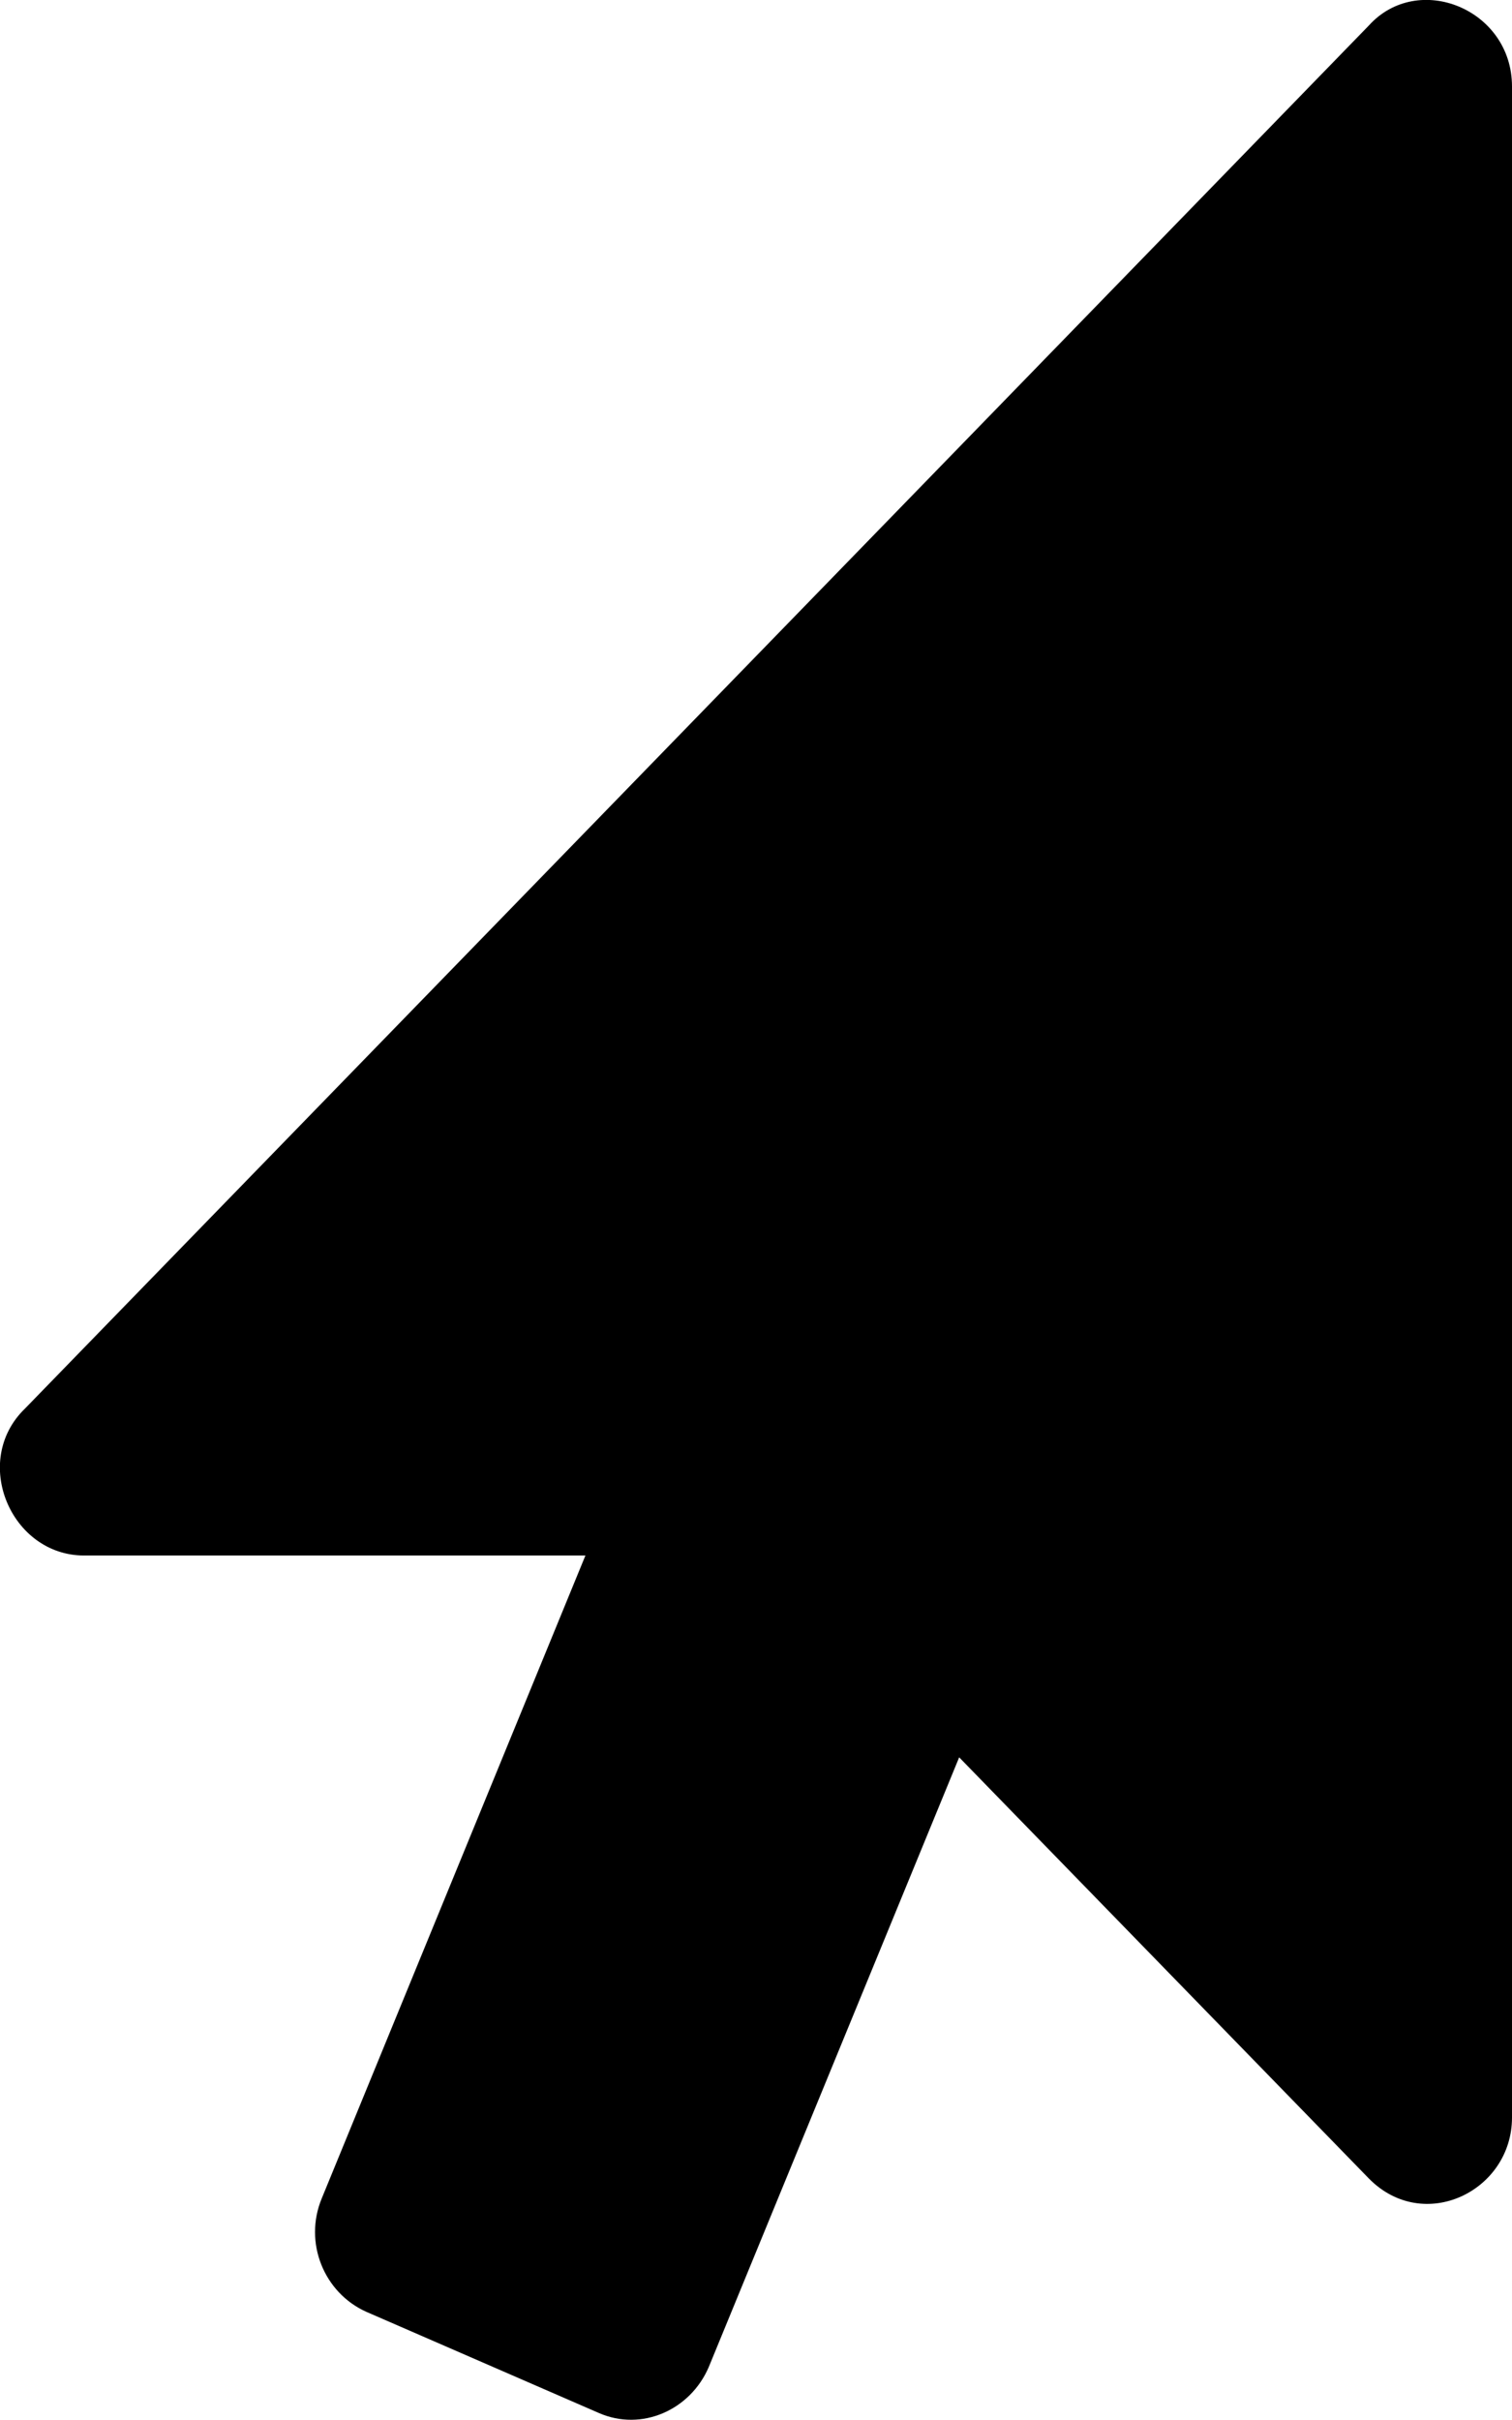
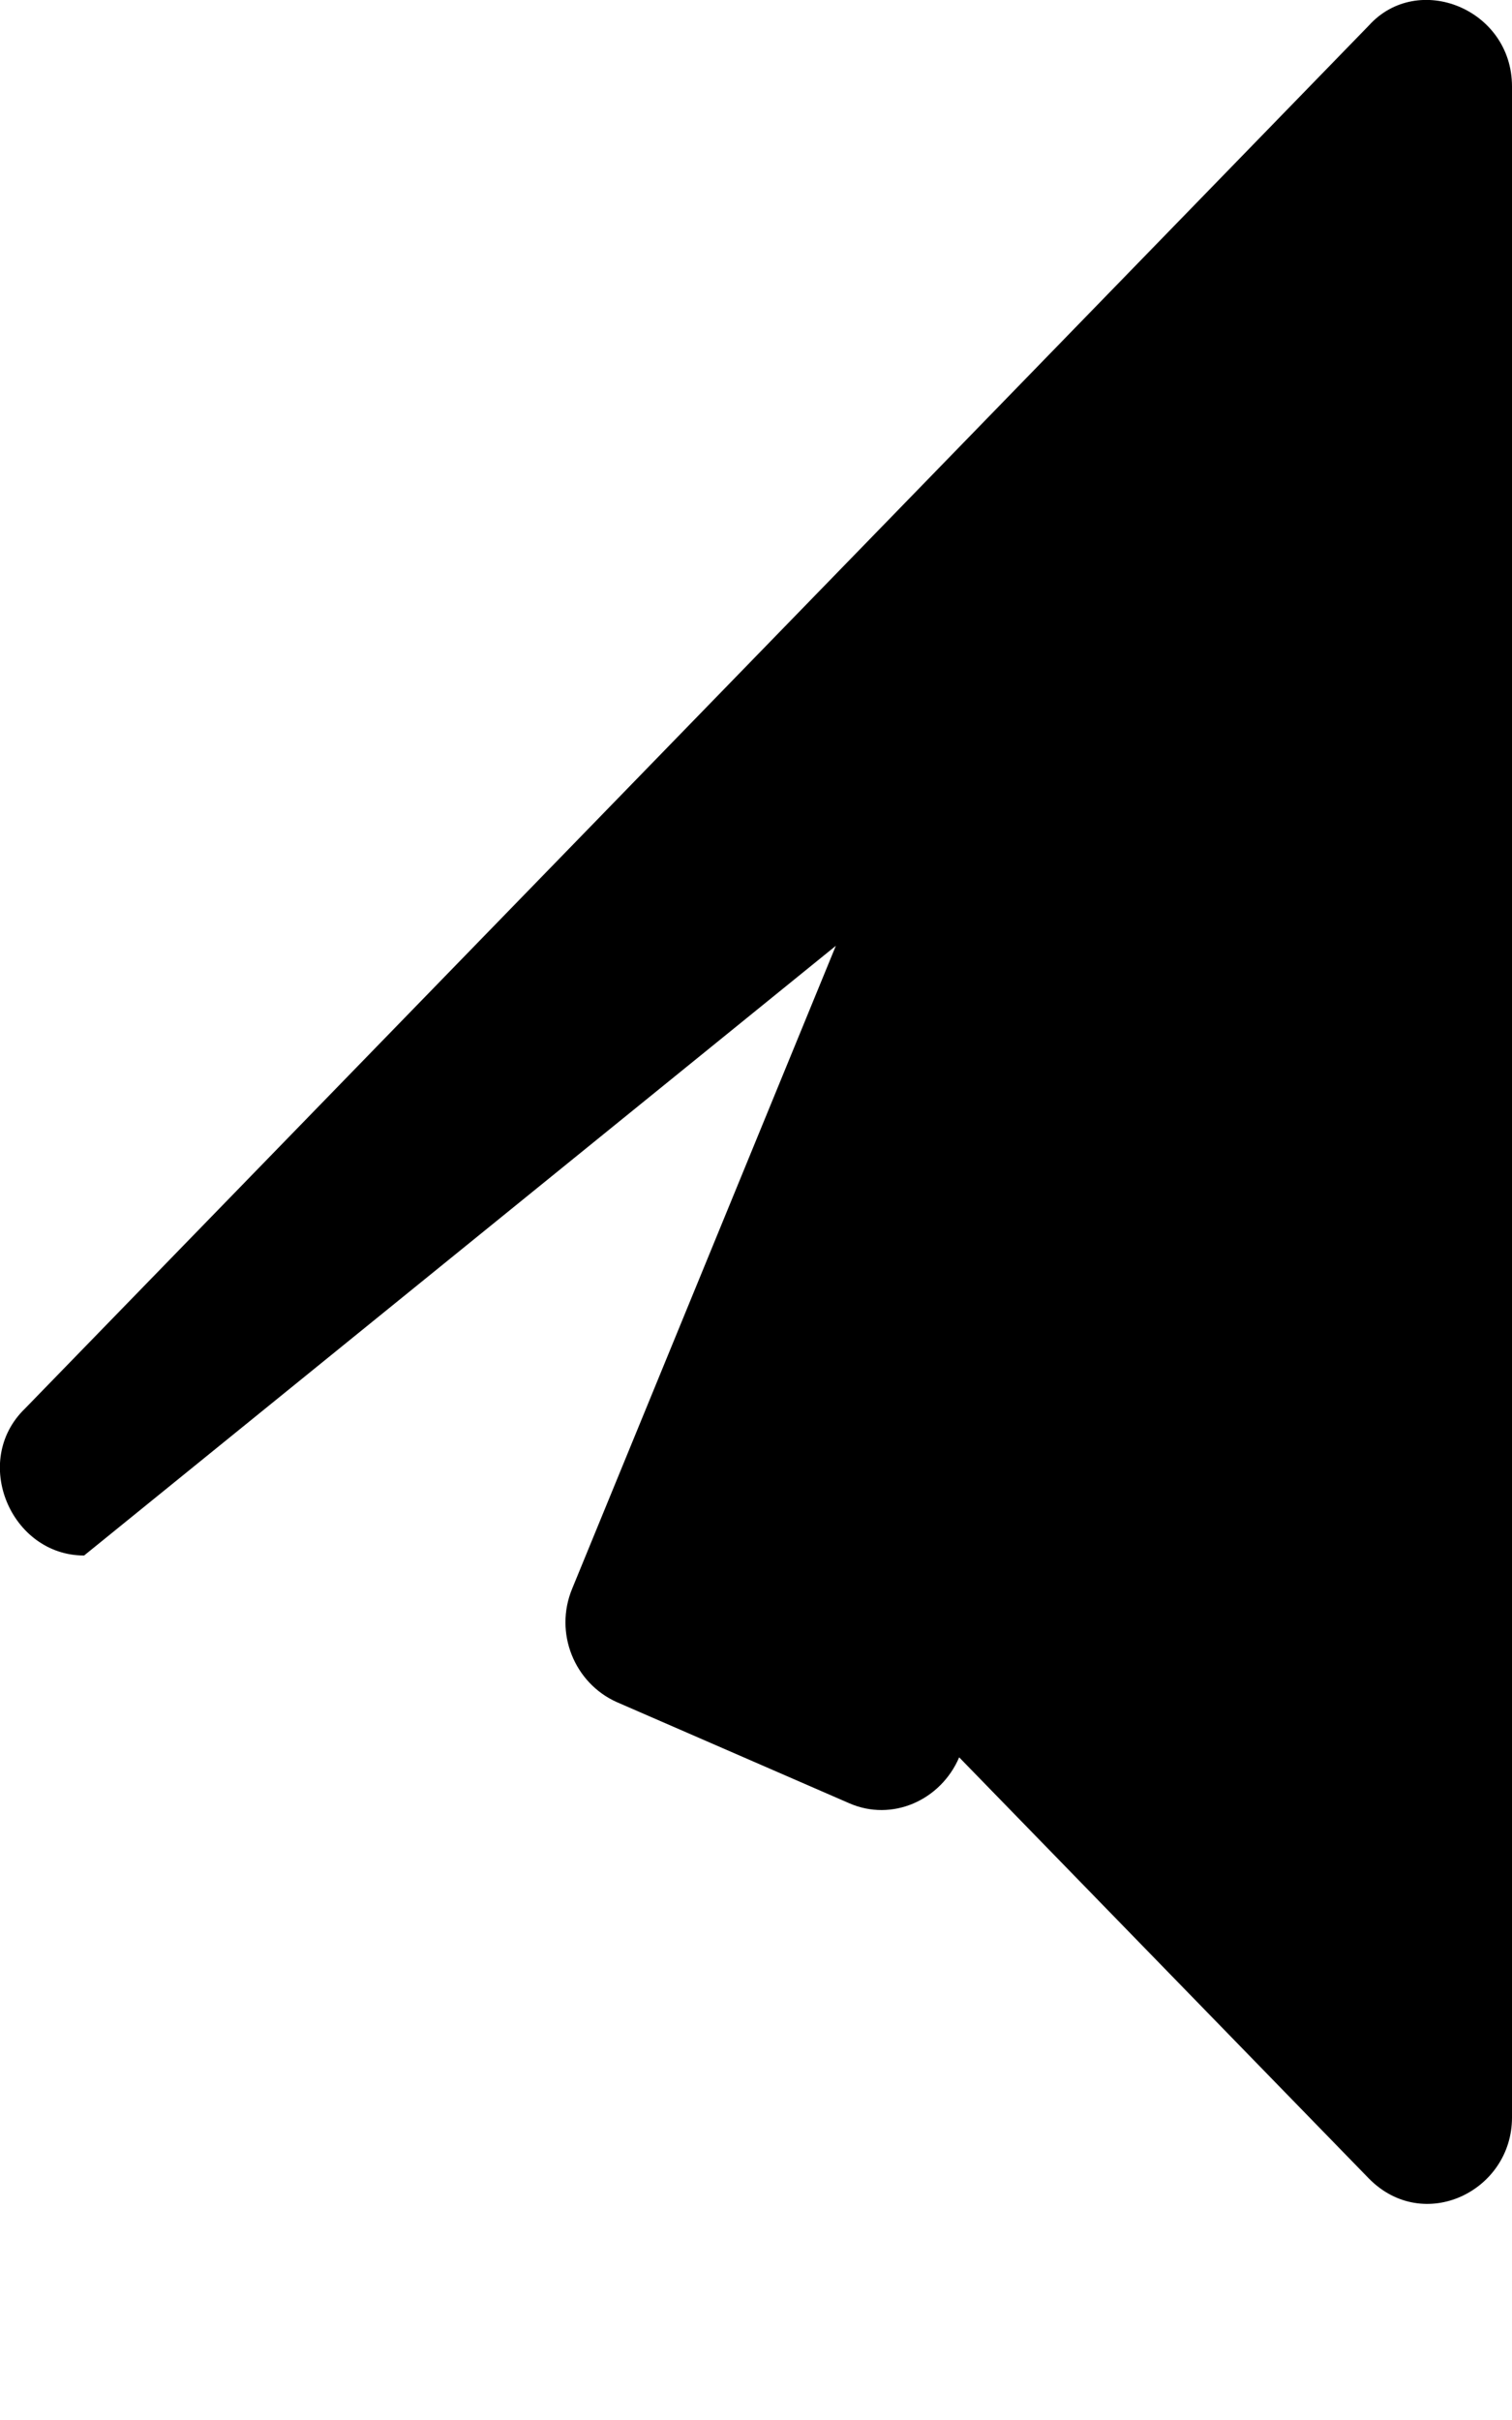
<svg xmlns="http://www.w3.org/2000/svg" version="1.1" id="Calque_1" focusable="false" x="0px" y="0px" viewBox="0 0 320 512" style="enable-background:new 0 0 320 512;" xml:space="preserve">
-   <path d="M17.8,329.1c-15.5,0-24-20-12.5-31.1L289.7,5.4C300.1-6.1,320,1.9,320,18.3V448c0,15.6-18.7,24.7-30.3,12.9l-86.7-89.1  L150,500.8c-3.9,9.1-14.2,13.7-23.3,9.7l-49.2-21.4c-8.9-4-13.3-14.6-9.4-24l55.8-136L17.8,329.1L17.8,329.1z" />
+   <path d="M17.8,329.1c-15.5,0-24-20-12.5-31.1L289.7,5.4C300.1-6.1,320,1.9,320,18.3V448c0,15.6-18.7,24.7-30.3,12.9l-86.7-89.1  c-3.9,9.1-14.2,13.7-23.3,9.7l-49.2-21.4c-8.9-4-13.3-14.6-9.4-24l55.8-136L17.8,329.1L17.8,329.1z" />
</svg>